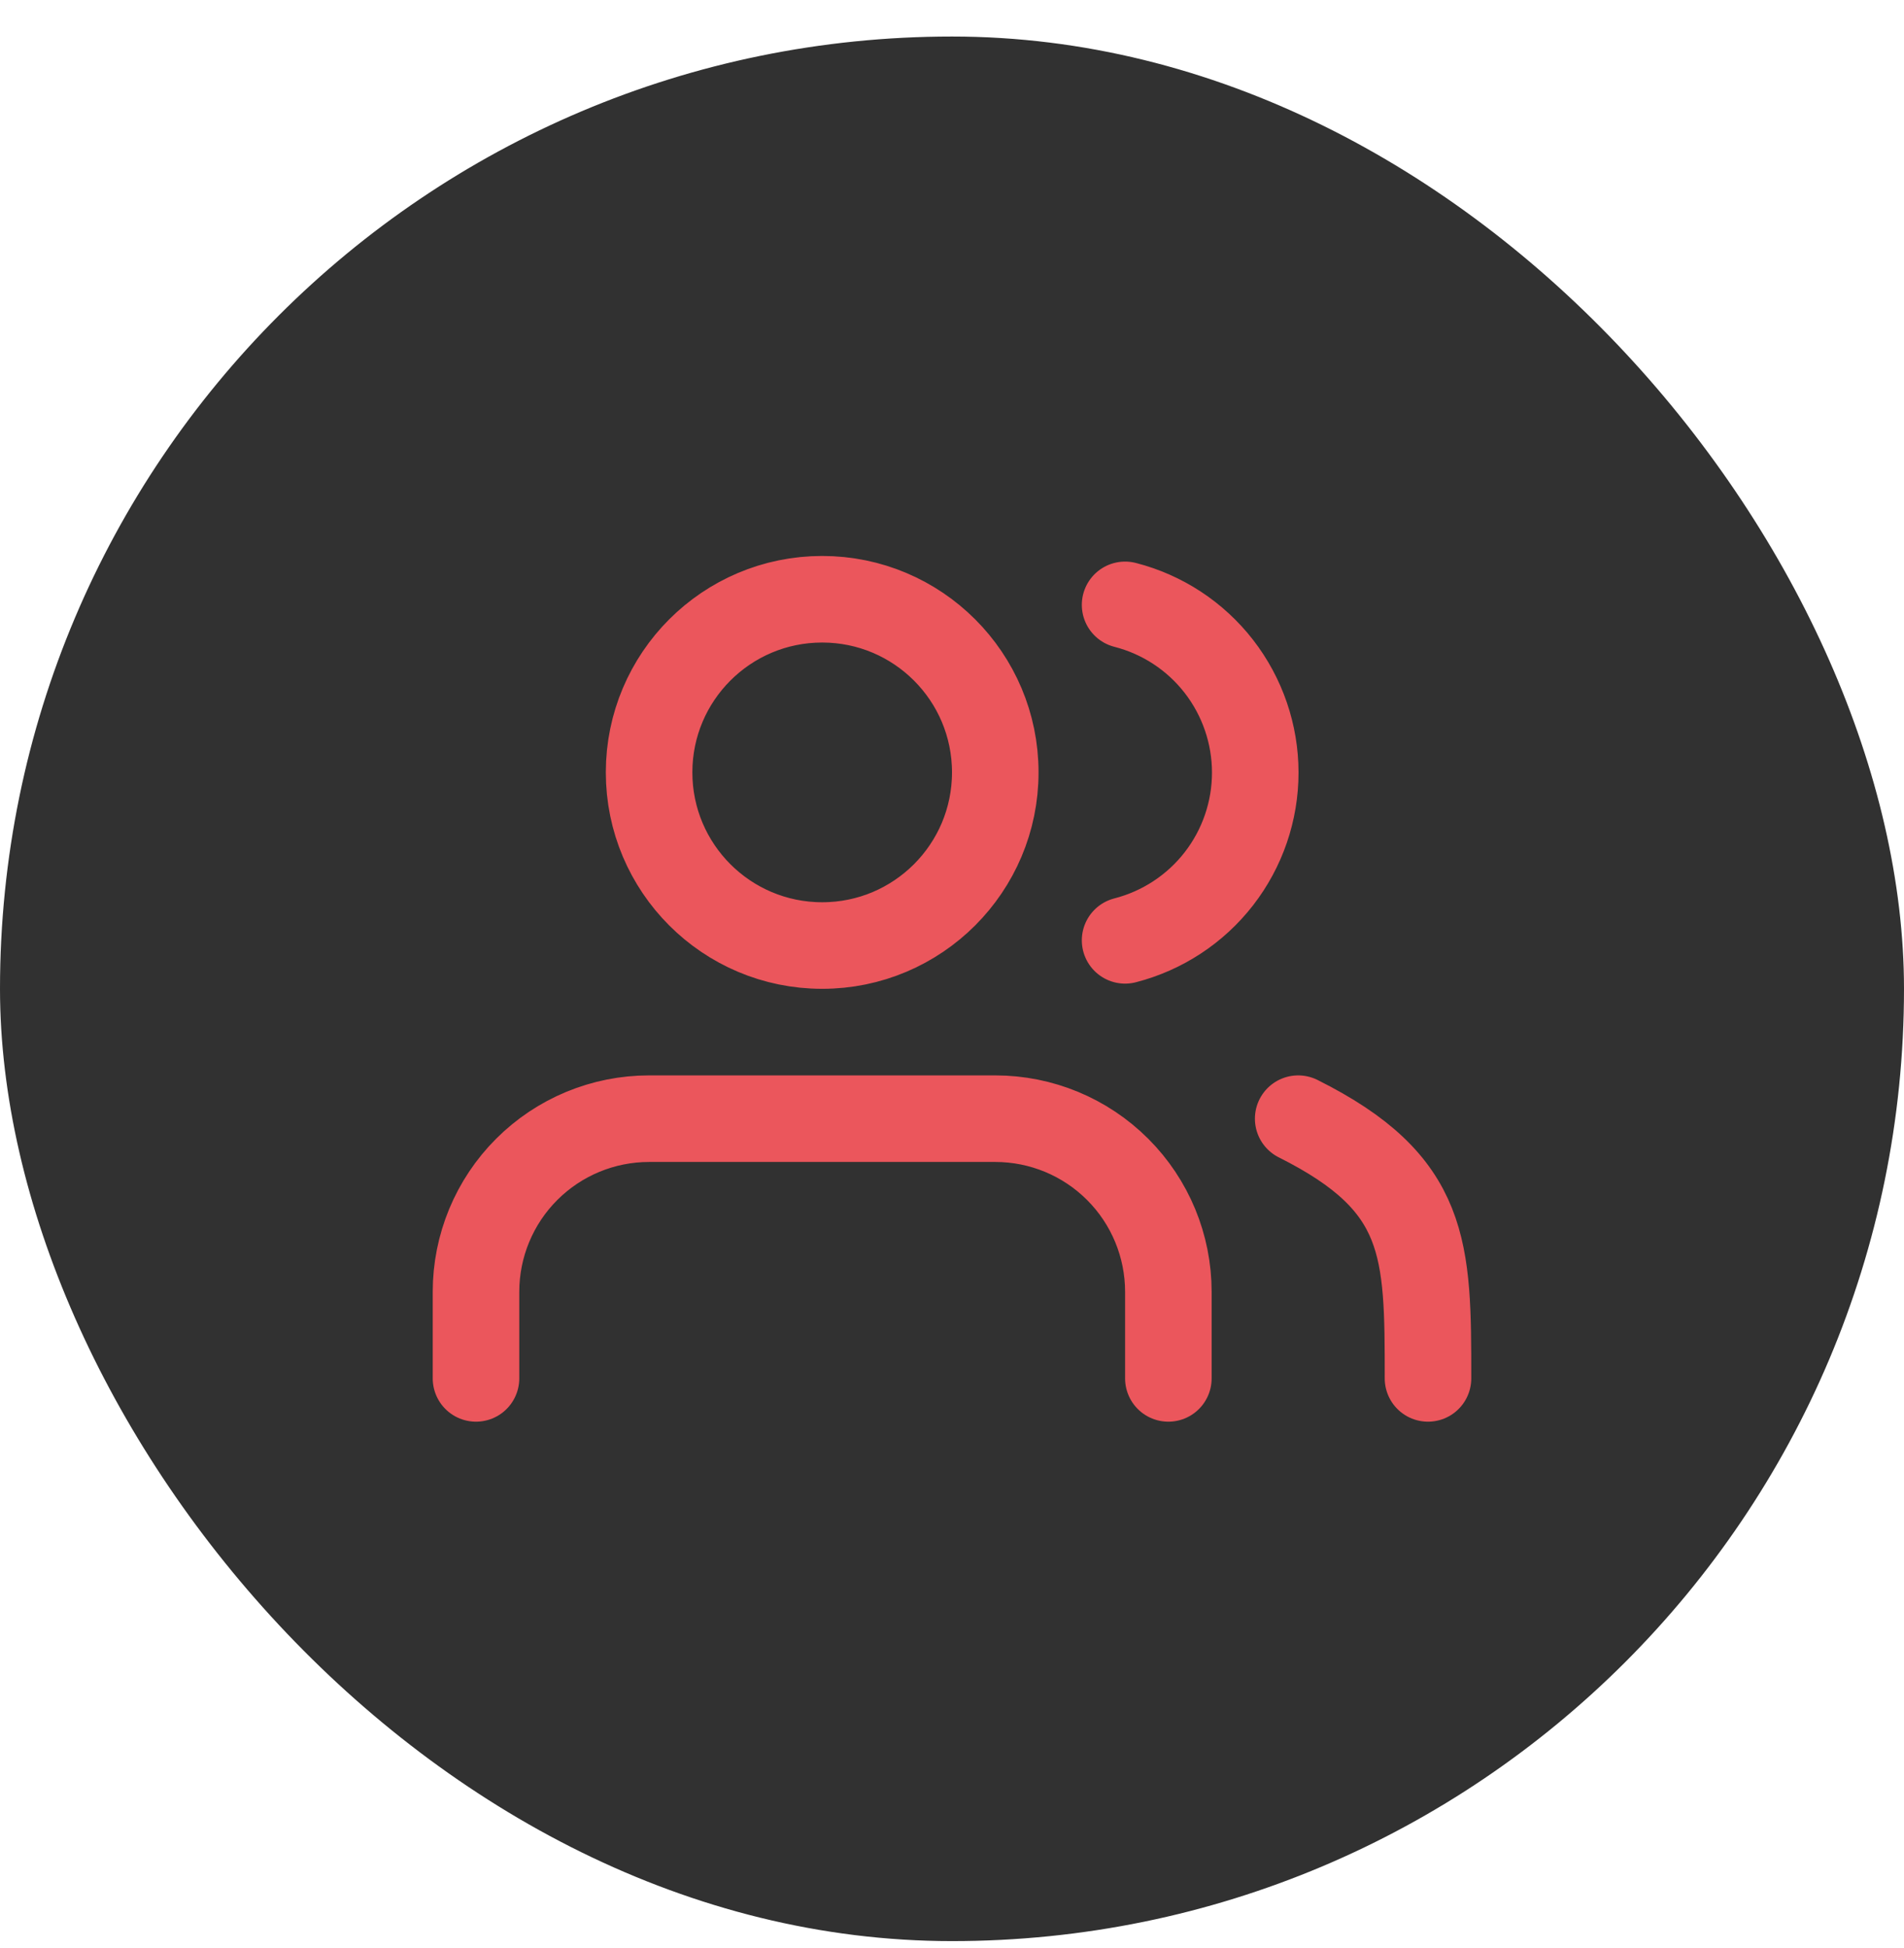
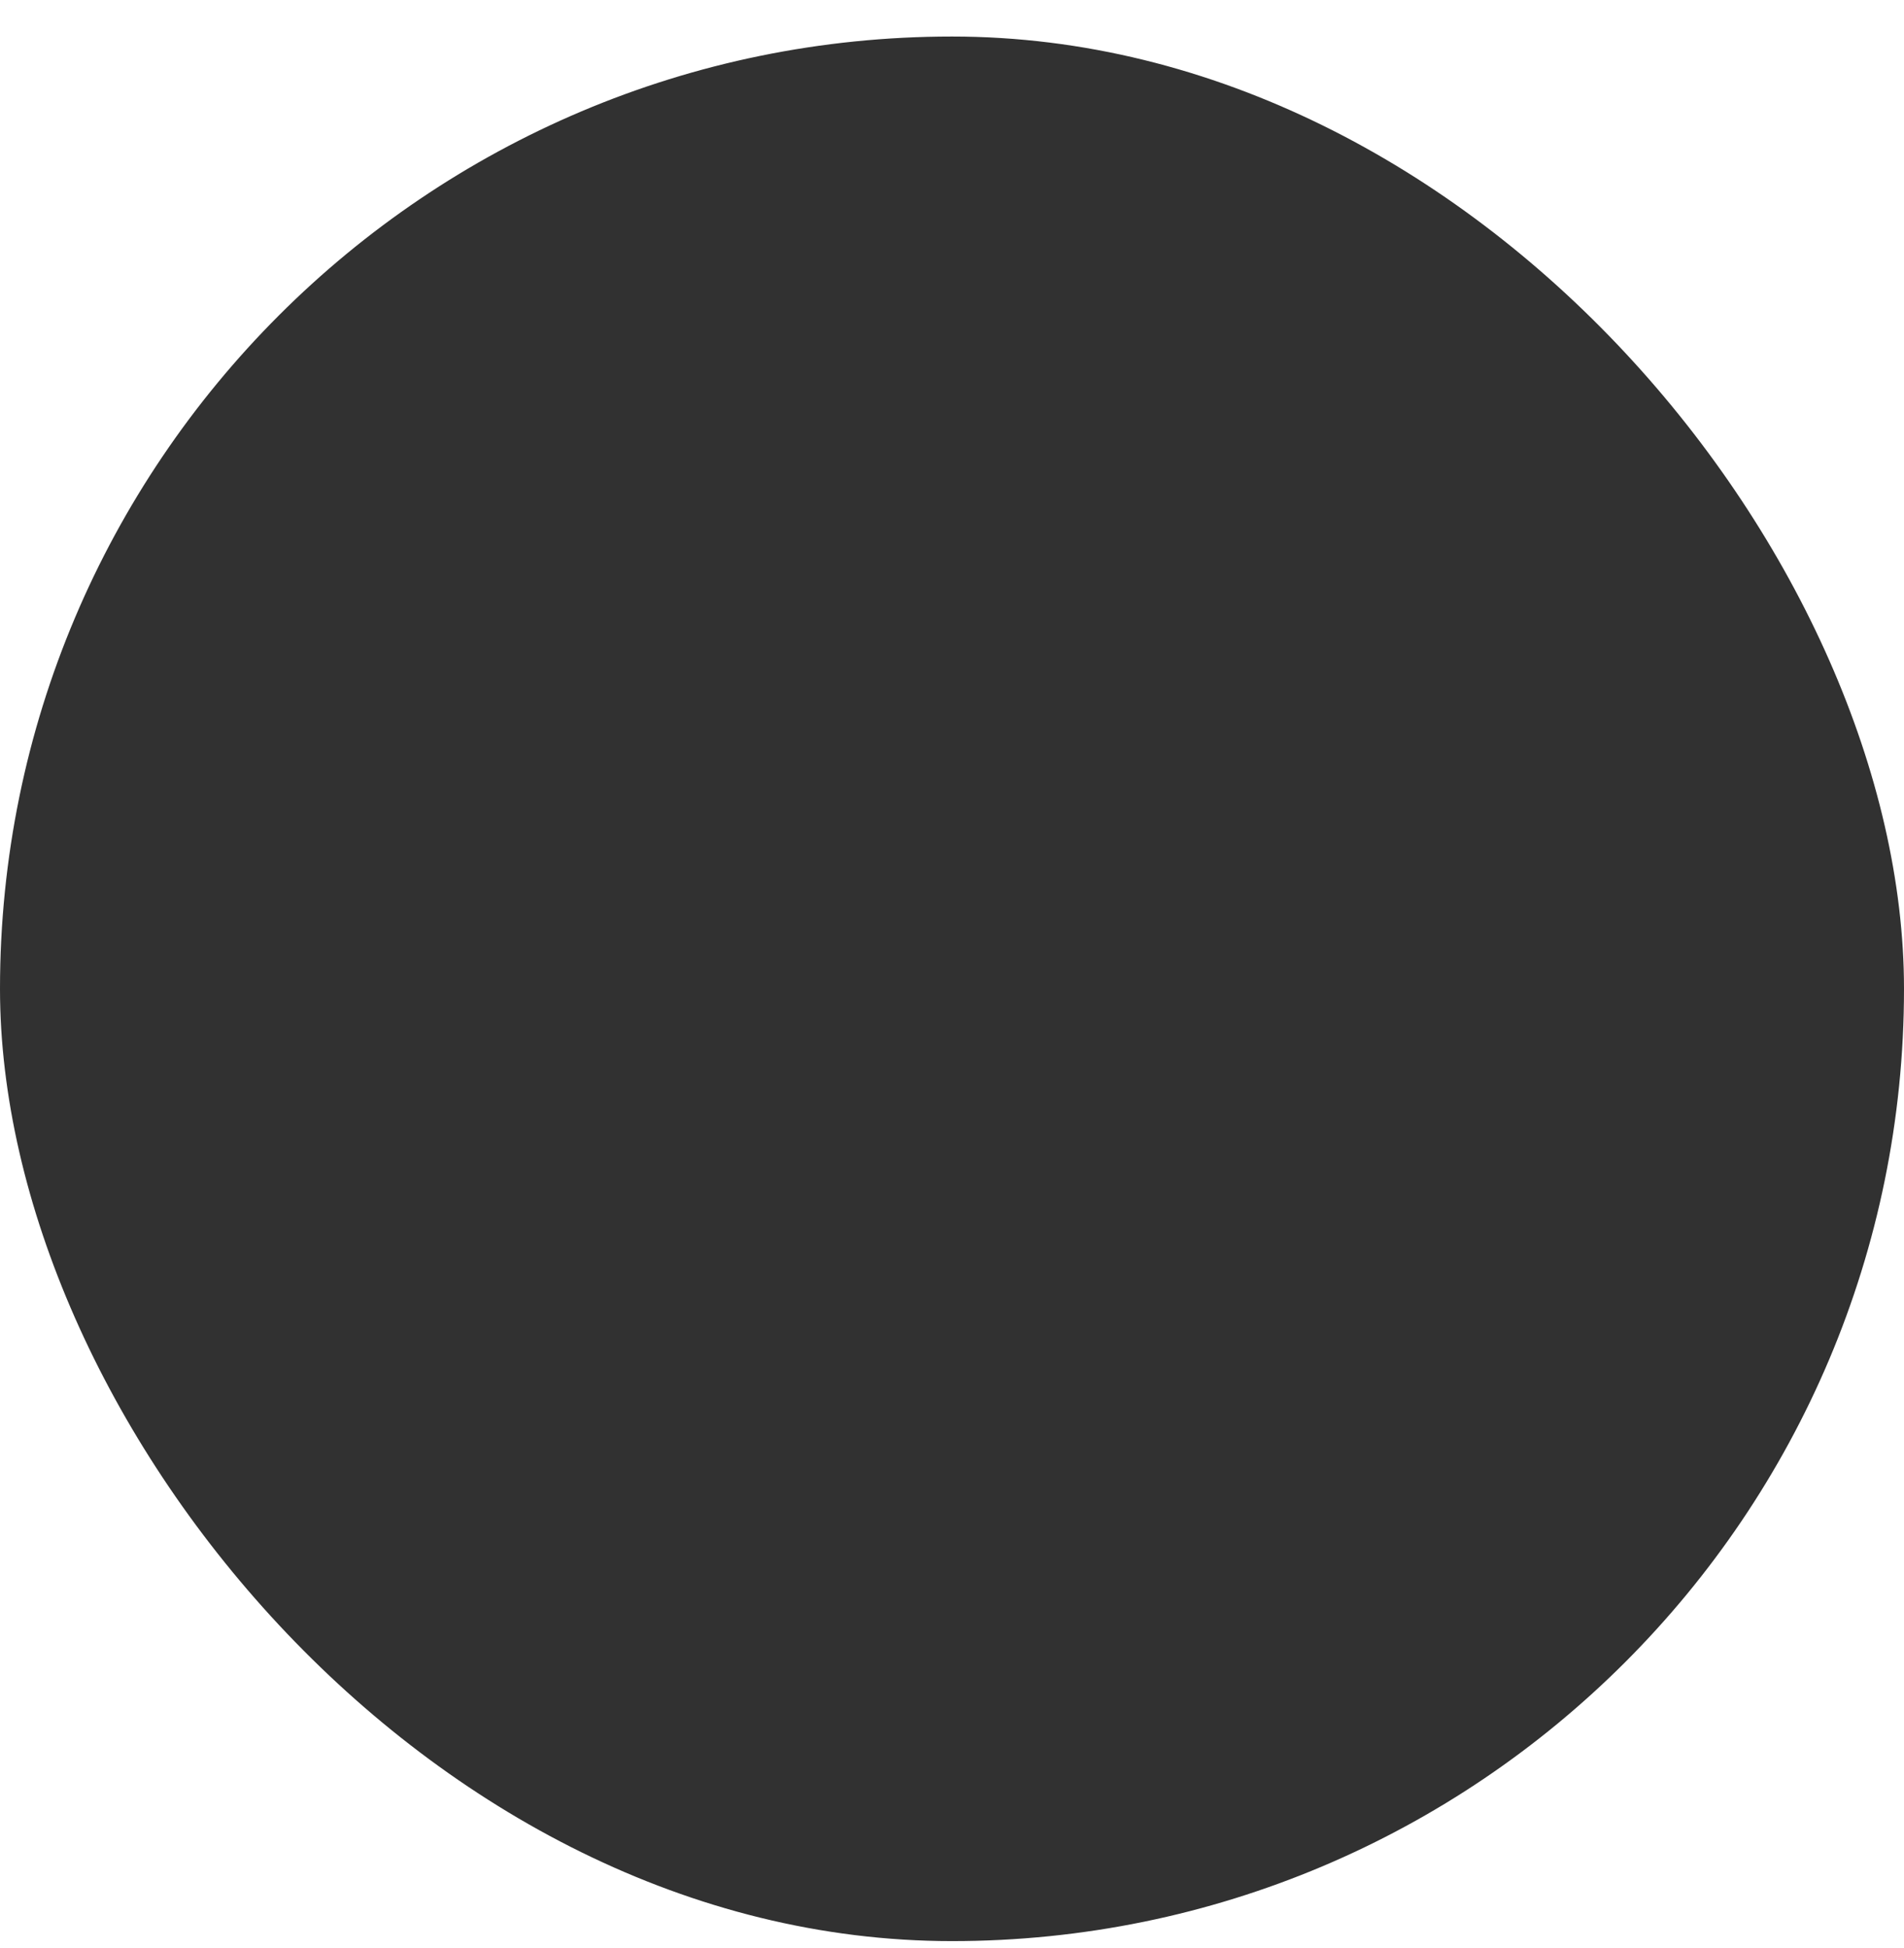
<svg xmlns="http://www.w3.org/2000/svg" width="44" height="45" viewBox="0 0 44 45" fill="none">
  <rect y="0.844" width="44" height="44" rx="22" fill="#313131" />
-   <path d="M27 31.844V29.844C27 28.783 26.579 27.765 25.828 27.015C25.078 26.265 24.061 25.844 23 25.844H15C13.939 25.844 12.922 26.265 12.172 27.015C11.421 27.765 11 28.783 11 29.844V31.844M33 31.844C33 28.844 33 27.344 30 25.844M26 13.974C26.86 14.194 27.623 14.694 28.168 15.396C28.712 16.098 29.008 16.961 29.008 17.849C29.008 18.737 28.712 19.6 28.168 20.301C27.623 21.003 26.86 21.503 26 21.724M23 17.844C23 20.053 21.209 21.844 19 21.844C16.791 21.844 15 20.053 15 17.844C15 15.635 16.791 13.844 19 13.844C21.209 13.844 23 15.635 23 17.844Z" stroke="#EB565C" stroke-width="2" stroke-linecap="round" stroke-linejoin="round" />
</svg>